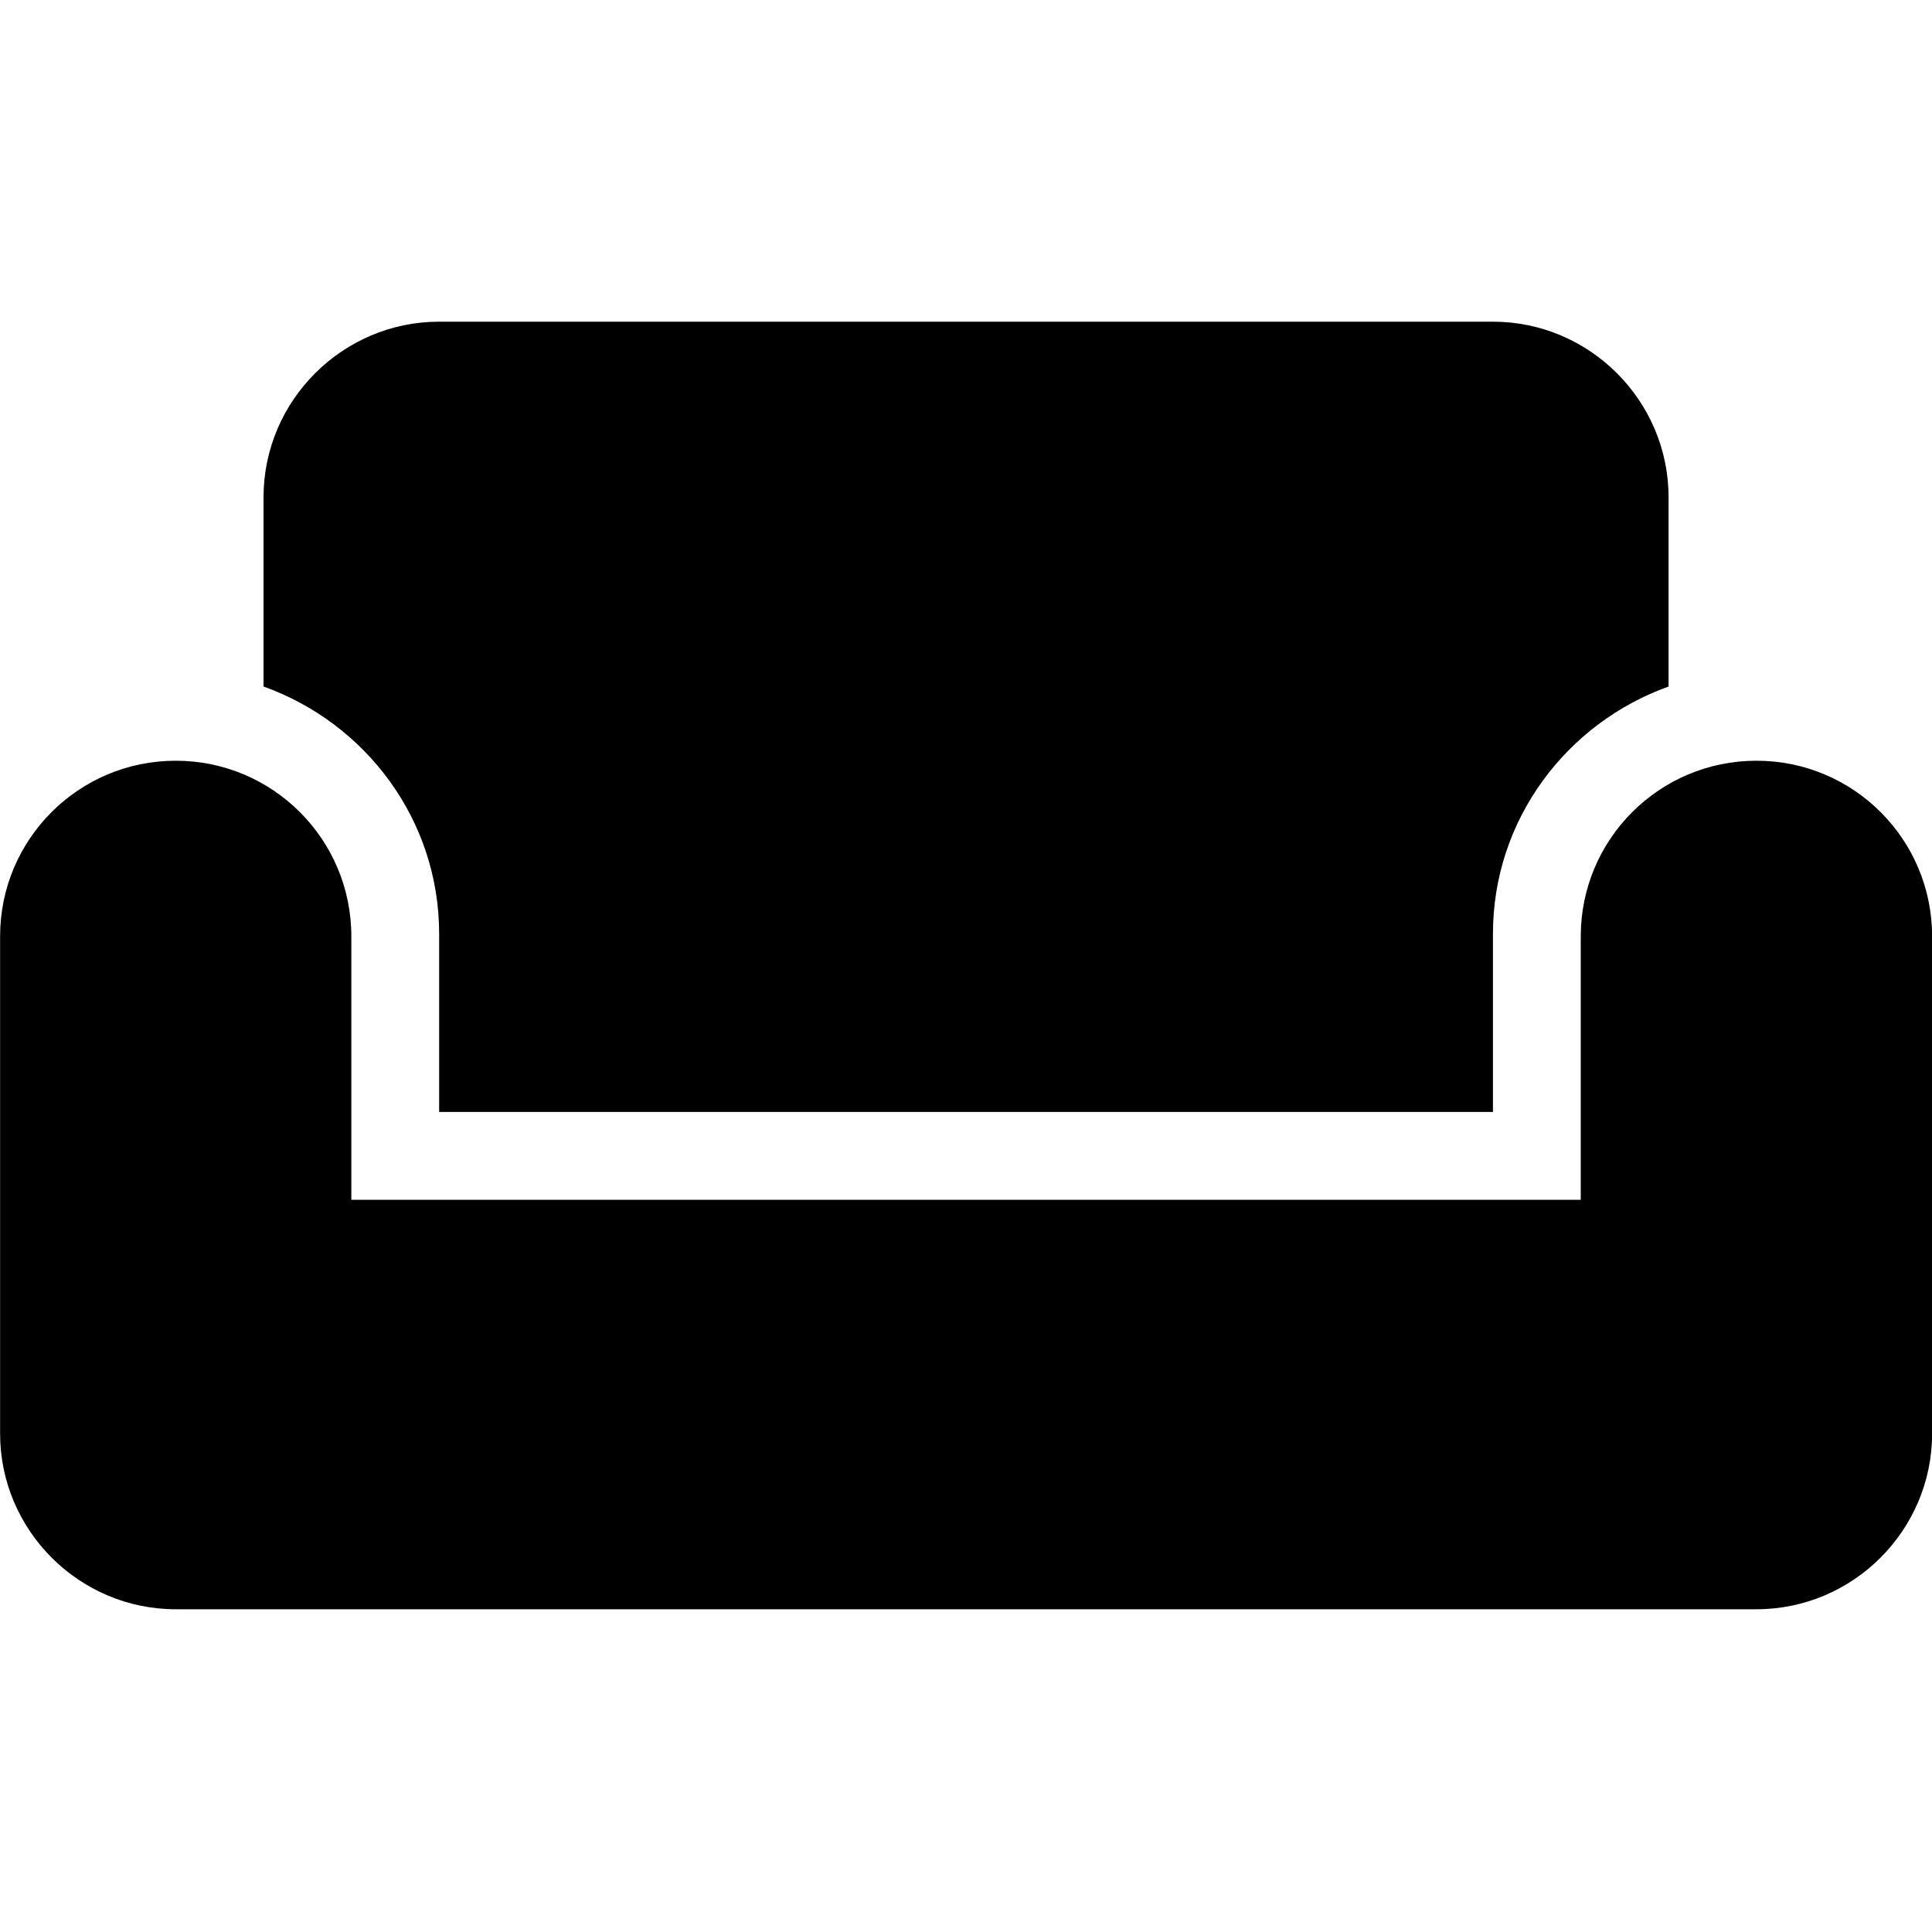
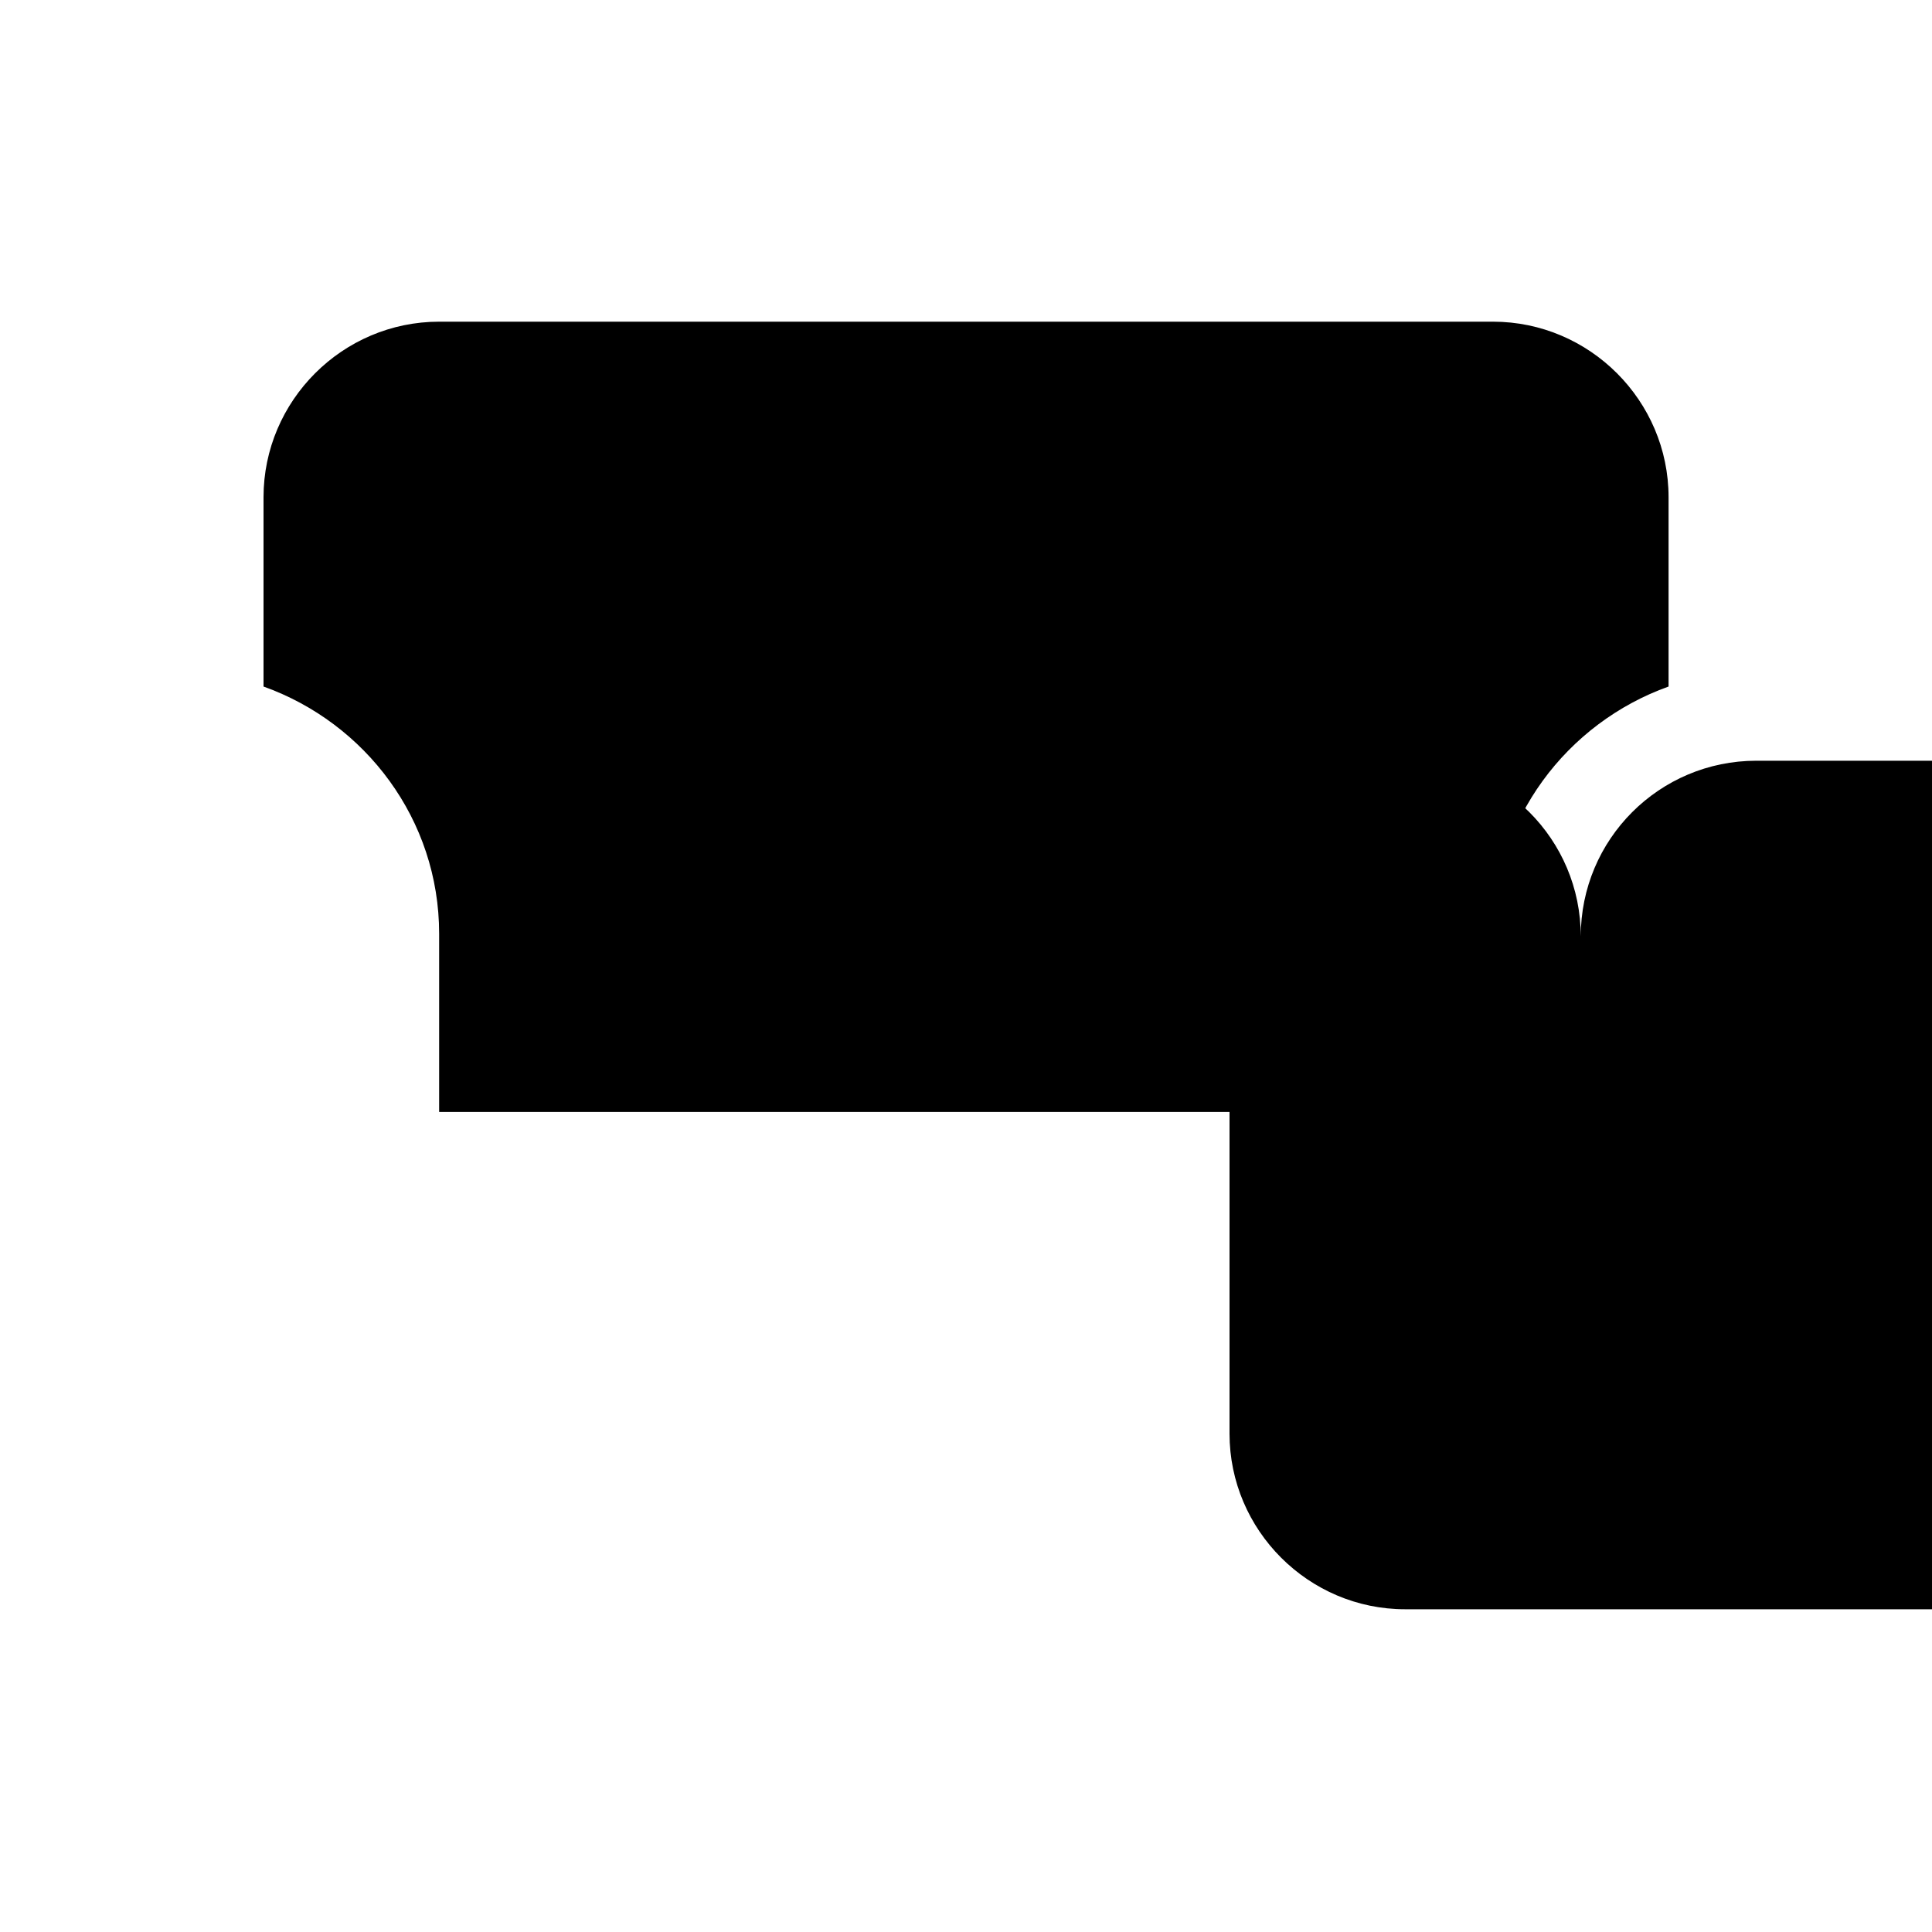
<svg xmlns="http://www.w3.org/2000/svg" fill="none" viewBox="0 0 20 20">
-   <path d="m18.182 7.875c-1.005 0-1.818.814-1.818 1.818v2.727h-12.727v-2.727c0-1.005-.814-1.818-1.818-1.818-1.005 0-1.818.814-1.818 1.818v5.148c0 1 .818 1.818 1.818 1.818h16.364c1 0 1.818-.818 1.818-1.818v-5.148c0-1.005-.814-1.818-1.818-1.818zm-2.727-4.545h-10.909c-1 0-1.818.818-1.818 1.818v1.959c1.055.377 1.818 1.377 1.818 2.559v1.845h10.909v-1.845c0-1.182.764-2.182 1.818-2.559v-1.959c0-1-.818-1.818-1.818-1.818z" fill="currentColor" />
+   <path d="m18.182 7.875c-1.005 0-1.818.814-1.818 1.818v2.727v-2.727c0-1.005-.814-1.818-1.818-1.818-1.005 0-1.818.814-1.818 1.818v5.148c0 1 .818 1.818 1.818 1.818h16.364c1 0 1.818-.818 1.818-1.818v-5.148c0-1.005-.814-1.818-1.818-1.818zm-2.727-4.545h-10.909c-1 0-1.818.818-1.818 1.818v1.959c1.055.377 1.818 1.377 1.818 2.559v1.845h10.909v-1.845c0-1.182.764-2.182 1.818-2.559v-1.959c0-1-.818-1.818-1.818-1.818z" fill="currentColor" />
</svg>